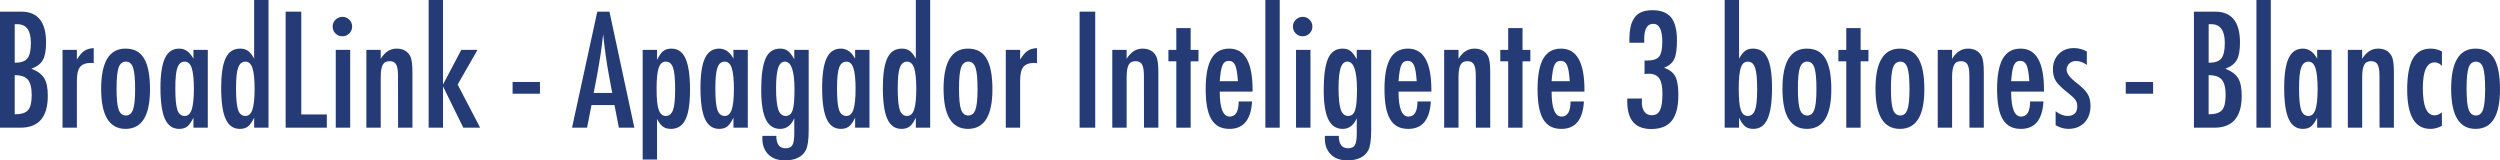
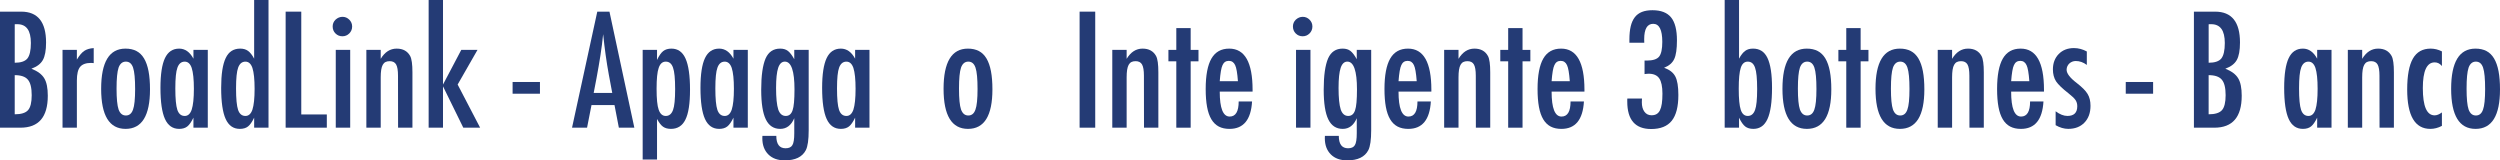
<svg xmlns="http://www.w3.org/2000/svg" version="1.1" x="0px" y="0px" width="240.651px" height="15.437px" viewBox="0 0 240.651 15.437" enable-background="new 0 0 240.651 15.437" xml:space="preserve">
  <defs>
</defs>
  <g>
    <path fill="#243B75" d="M0,1.121h2.04c1.596,0,2.395,0.991,2.395,2.973c0,0.758-0.104,1.319-0.311,1.686   c-0.208,0.367-0.574,0.644-1.1,0.832c0.603,0.241,1.015,0.55,1.237,0.926c0.227,0.372,0.34,0.931,0.34,1.679   c0,2.05-0.877,3.074-2.633,3.074H0V1.121z M1.418,6.04c0.583,0,0.988-0.135,1.215-0.405c0.227-0.284,0.34-0.783,0.34-1.497   c0-1.206-0.434-1.809-1.302-1.809H1.555H1.49c-0.039,0-0.063,0.002-0.072,0.007V6.04z M1.418,11.002   c0.617,0,1.044-0.132,1.28-0.397c0.236-0.265,0.354-0.745,0.354-1.439c0-0.714-0.123-1.213-0.369-1.497   c-0.241-0.29-0.663-0.435-1.266-0.435V11.002z" />
    <path fill="#243B75" d="M6.019,4.803H7.4v0.934c0.236-0.396,0.47-0.673,0.702-0.832S8.64,4.653,9.021,4.629v1.447   C8.924,6.062,8.842,6.055,8.775,6.055c-0.497,0-0.852,0.128-1.063,0.383C7.504,6.688,7.4,7.128,7.4,7.754v4.536H6.019V4.803z" />
    <path fill="#243B75" d="M14.439,8.608c0,2.531-0.784,3.798-2.351,3.798S9.737,11.121,9.737,8.55c0-2.58,0.781-3.87,2.344-3.87   c0.405,0,0.756,0.077,1.053,0.231s0.542,0.394,0.734,0.717s0.336,0.73,0.43,1.223C14.392,7.342,14.439,7.928,14.439,8.608z    M13.007,8.572c0-0.984-0.065-1.669-0.195-2.055c-0.13-0.391-0.362-0.586-0.695-0.586c-0.328,0-0.562,0.192-0.702,0.578   c-0.13,0.386-0.195,1.059-0.195,2.019s0.065,1.63,0.195,2.011c0.14,0.387,0.374,0.579,0.702,0.579c0.328,0,0.557-0.19,0.688-0.571   C12.939,10.189,13.007,9.531,13.007,8.572z" />
    <path fill="#243B75" d="M20.002,4.803v7.487H18.62v-0.962c-0.198,0.41-0.396,0.691-0.593,0.846s-0.458,0.232-0.781,0.232   c-0.622,0-1.078-0.318-1.367-0.955c-0.289-0.637-0.434-1.635-0.434-2.995c0-1.297,0.145-2.251,0.434-2.861   c0.29-0.609,0.745-0.915,1.367-0.915c0.569,0,1.027,0.323,1.375,0.97V4.803H20.002z M16.877,8.514c0,0.984,0.065,1.671,0.195,2.062   c0.135,0.391,0.371,0.586,0.709,0.586c0.309,0,0.533-0.202,0.672-0.607c0.14-0.434,0.21-1.102,0.21-2.004   c0-0.906-0.07-1.577-0.21-2.011c-0.14-0.405-0.364-0.607-0.672-0.607c-0.328,0-0.562,0.192-0.702,0.578   C16.944,6.867,16.877,7.535,16.877,8.514z" />
    <path fill="#243B75" d="M25.847,0v12.29h-1.382v-0.962c-0.198,0.41-0.396,0.691-0.593,0.846s-0.46,0.232-0.789,0.232   c-0.617,0-1.07-0.317-1.36-0.952c-0.289-0.634-0.434-1.631-0.434-2.991c0-0.655,0.036-1.222,0.108-1.699   c0.073-0.478,0.182-0.871,0.33-1.18c0.147-0.309,0.336-0.536,0.568-0.684c0.231-0.146,0.506-0.221,0.824-0.221   c0.304,0,0.555,0.072,0.752,0.217c0.097,0.068,0.195,0.164,0.297,0.29c0.101,0.125,0.2,0.279,0.296,0.463V0H25.847z M22.722,8.514   c0,0.984,0.065,1.671,0.195,2.062c0.135,0.391,0.371,0.586,0.709,0.586c0.309,0,0.533-0.202,0.672-0.607   c0.14-0.434,0.21-1.102,0.21-2.004c0-0.906-0.07-1.577-0.21-2.011c-0.14-0.405-0.364-0.607-0.672-0.607   c-0.328,0-0.562,0.192-0.702,0.578C22.79,6.867,22.722,7.535,22.722,8.514z" />
    <path fill="#243B75" d="M27.496,1.121h1.505v9.896h2.459v1.273h-3.964V1.121z" />
    <path fill="#243B75" d="M32.972,1.62c0.251,0,0.468,0.092,0.651,0.274c0.183,0.184,0.275,0.403,0.275,0.658   c0,0.261-0.092,0.482-0.275,0.666c-0.184,0.184-0.405,0.274-0.666,0.274c-0.261,0-0.482-0.091-0.666-0.274   c-0.179-0.179-0.268-0.402-0.268-0.673c0-0.251,0.091-0.468,0.275-0.651C32.497,1.712,32.722,1.62,32.972,1.62z M32.321,4.803   h1.389v7.487h-1.389V4.803z" />
    <path fill="#243B75" d="M35.266,4.803h1.382v0.861c0.395-0.656,0.906-0.984,1.534-0.984c0.607,0,1.042,0.239,1.302,0.717   c0.145,0.27,0.217,0.793,0.217,1.569v5.324h-1.382l-0.007-5.006c0-0.507-0.06-0.865-0.181-1.078   c-0.121-0.212-0.328-0.318-0.622-0.318c-0.159,0-0.293,0.028-0.402,0.083c-0.108,0.056-0.196,0.146-0.264,0.269   c-0.068,0.122-0.117,0.283-0.148,0.48c-0.031,0.198-0.047,0.441-0.047,0.73v4.84h-1.382V4.803z" />
    <path fill="#243B75" d="M41.262,0h1.382v8.138l1.758-3.335h1.562l-1.91,3.335l2.163,4.152h-1.62l-1.953-3.979v3.979h-1.382V0z" />
    <path fill="#243B75" d="M49.343,7.892h2.633v1.129h-2.633V7.892z" />
    <path fill="#243B75" d="M57.495,1.121h1.172l2.395,11.169h-1.49l-0.42-2.178h-2.213l-0.428,2.178h-1.446L57.495,1.121z    M58.935,8.948l-0.333-1.78c-0.222-1.21-0.402-2.503-0.542-3.877c-0.068,0.67-0.154,1.349-0.261,2.036s-0.231,1.417-0.376,2.188   l-0.275,1.433H58.935z" />
    <path fill="#243B75" d="M61.864,15.357V4.803h1.382v0.97c0.193-0.41,0.391-0.694,0.594-0.854c0.202-0.159,0.467-0.239,0.795-0.239   c0.617,0,1.069,0.319,1.356,0.959c0.287,0.639,0.431,1.639,0.431,2.998c0,1.331-0.147,2.289-0.441,2.872   c-0.289,0.598-0.755,0.897-1.396,0.897c-0.31,0-0.562-0.07-0.76-0.21c-0.097-0.067-0.193-0.164-0.29-0.29   c-0.096-0.125-0.192-0.277-0.289-0.455v3.906H61.864z M64.989,8.586c0-1.018-0.067-1.707-0.202-2.068   c-0.13-0.391-0.364-0.586-0.702-0.586c-0.318,0-0.545,0.202-0.68,0.607c-0.135,0.376-0.202,1.047-0.202,2.011   c0,0.965,0.067,1.635,0.202,2.012c0.14,0.4,0.366,0.6,0.68,0.6c0.328,0,0.562-0.192,0.702-0.578   C64.922,10.226,64.989,9.561,64.989,8.586z" />
    <path fill="#243B75" d="M71.984,4.803v7.487h-1.381v-0.962c-0.199,0.41-0.396,0.691-0.594,0.846s-0.458,0.232-0.781,0.232   c-0.622,0-1.077-0.318-1.367-0.955c-0.289-0.637-0.434-1.635-0.434-2.995c0-1.297,0.145-2.251,0.434-2.861   c0.29-0.609,0.745-0.915,1.367-0.915c0.569,0,1.027,0.323,1.375,0.97V4.803H71.984z M68.86,8.514c0,0.984,0.064,1.671,0.195,2.062   c0.135,0.391,0.371,0.586,0.708,0.586c0.309,0,0.533-0.202,0.674-0.607c0.139-0.434,0.209-1.102,0.209-2.004   c0-0.906-0.07-1.577-0.209-2.011c-0.141-0.405-0.365-0.607-0.674-0.607c-0.327,0-0.562,0.192-0.701,0.578   C68.928,6.867,68.86,7.535,68.86,8.514z" />
    <path fill="#243B75" d="M76.455,4.803h1.39v7.726c0,0.927-0.092,1.567-0.275,1.925c-0.338,0.655-1.015,0.983-2.032,0.983   c-0.671,0-1.196-0.19-1.577-0.571c-0.386-0.386-0.579-0.904-0.579-1.556l0.008-0.231h1.338c0,0.796,0.297,1.194,0.89,1.194   c0.323,0,0.543-0.102,0.658-0.304c0.121-0.193,0.181-0.577,0.181-1.15v-1.439c-0.294,0.685-0.745,1.027-1.353,1.027   c-0.627,0-1.089-0.305-1.385-0.912c-0.297-0.607-0.445-1.558-0.445-2.85c0-1.37,0.143-2.381,0.427-3.031   c0.28-0.622,0.745-0.934,1.396-0.934c0.309,0,0.56,0.075,0.752,0.225c0.193,0.149,0.396,0.415,0.607,0.796V4.803z M76.478,8.615   c0-1.789-0.309-2.684-0.926-2.684c-0.295,0-0.51,0.201-0.645,0.604c-0.135,0.403-0.202,1.048-0.202,1.936   c0,0.94,0.069,1.632,0.21,2.076c0.145,0.41,0.386,0.614,0.723,0.614c0.318,0,0.538-0.183,0.658-0.55   C76.417,10.27,76.478,9.604,76.478,8.615z" />
    <path fill="#243B75" d="M83.696,4.803v7.487h-1.382v-0.962c-0.198,0.41-0.396,0.691-0.593,0.846   c-0.198,0.154-0.459,0.232-0.781,0.232c-0.622,0-1.078-0.318-1.367-0.955c-0.29-0.637-0.435-1.635-0.435-2.995   c0-1.297,0.145-2.251,0.435-2.861c0.289-0.609,0.745-0.915,1.367-0.915c0.568,0,1.026,0.323,1.374,0.97V4.803H83.696z    M80.571,8.514c0,0.984,0.064,1.671,0.195,2.062c0.135,0.391,0.371,0.586,0.709,0.586c0.309,0,0.532-0.202,0.673-0.607   c0.14-0.434,0.209-1.102,0.209-2.004c0-0.906-0.069-1.577-0.209-2.011c-0.141-0.405-0.364-0.607-0.673-0.607   c-0.328,0-0.562,0.192-0.702,0.578C80.639,6.867,80.571,7.535,80.571,8.514z" />
-     <path fill="#243B75" d="M89.541,0v12.29h-1.382v-0.962c-0.198,0.41-0.396,0.691-0.593,0.846c-0.198,0.154-0.461,0.232-0.789,0.232   c-0.617,0-1.07-0.317-1.359-0.952c-0.29-0.634-0.435-1.631-0.435-2.991c0-0.655,0.036-1.222,0.108-1.699s0.183-0.871,0.329-1.18   c0.147-0.309,0.337-0.536,0.568-0.684c0.231-0.146,0.506-0.221,0.824-0.221c0.304,0,0.555,0.072,0.753,0.217   c0.096,0.068,0.195,0.164,0.296,0.29c0.102,0.125,0.2,0.279,0.297,0.463V0H89.541z M86.416,8.514c0,0.984,0.064,1.671,0.195,2.062   c0.135,0.391,0.371,0.586,0.709,0.586c0.309,0,0.532-0.202,0.673-0.607c0.14-0.434,0.209-1.102,0.209-2.004   c0-0.906-0.069-1.577-0.209-2.011c-0.141-0.405-0.364-0.607-0.673-0.607c-0.328,0-0.562,0.192-0.702,0.578   C86.483,6.867,86.416,7.535,86.416,8.514z" />
    <path fill="#243B75" d="M95.531,8.608c0,2.531-0.784,3.798-2.351,3.798c-1.567,0-2.352-1.285-2.352-3.856   c0-2.58,0.781-3.87,2.344-3.87c0.405,0,0.756,0.077,1.053,0.231s0.541,0.394,0.734,0.717c0.192,0.323,0.336,0.73,0.431,1.223   C95.484,7.342,95.531,7.928,95.531,8.608z M94.099,8.572c0-0.984-0.064-1.669-0.195-2.055c-0.13-0.391-0.361-0.586-0.694-0.586   c-0.328,0-0.562,0.192-0.701,0.578c-0.131,0.386-0.195,1.059-0.195,2.019s0.064,1.63,0.195,2.011   c0.14,0.387,0.373,0.579,0.701,0.579s0.558-0.19,0.688-0.571C94.031,10.189,94.099,9.531,94.099,8.572z" />
-     <path fill="#243B75" d="M96.818,4.803H98.2v0.934c0.236-0.396,0.47-0.673,0.701-0.832s0.538-0.251,0.919-0.275v1.447   c-0.097-0.015-0.179-0.021-0.246-0.021c-0.496,0-0.851,0.128-1.063,0.383C98.304,6.688,98.2,7.128,98.2,7.754v4.536h-1.382V4.803z" />
    <path fill="#243B75" d="M103.923,1.121h1.504V12.29h-1.504V1.121z" />
    <path fill="#243B75" d="M107.069,4.803h1.382v0.861c0.396-0.656,0.906-0.984,1.533-0.984c0.608,0,1.042,0.239,1.303,0.717   c0.145,0.27,0.217,0.793,0.217,1.569v5.324h-1.382l-0.007-5.006c0-0.507-0.061-0.865-0.182-1.078   c-0.12-0.212-0.327-0.318-0.622-0.318c-0.159,0-0.293,0.028-0.401,0.083c-0.108,0.056-0.196,0.146-0.264,0.269   c-0.067,0.122-0.117,0.283-0.148,0.48c-0.031,0.198-0.047,0.441-0.047,0.73v4.84h-1.382V4.803z" />
    <path fill="#243B75" d="M113.232,2.705h1.382v2.098h0.753v1.1h-0.753v6.388h-1.382V5.902h-0.759v-1.1h0.759V2.705z" />
    <path fill="#243B75" d="M119.236,9.766h1.288c-0.102,1.76-0.825,2.641-2.171,2.641c-0.4,0-0.743-0.075-1.03-0.225   s-0.524-0.381-0.713-0.694c-0.188-0.313-0.327-0.712-0.416-1.193c-0.089-0.482-0.134-1.057-0.134-1.722   c0-1.322,0.185-2.301,0.554-2.938s0.939-0.955,1.711-0.955c1.499,0,2.249,1.321,2.249,3.965v0.173h-3.161   c0,1.602,0.318,2.402,0.955,2.402C118.947,11.22,119.236,10.734,119.236,9.766z M119.164,7.819   c-0.058-0.786-0.147-1.302-0.268-1.548c-0.126-0.275-0.328-0.412-0.607-0.412c-0.285,0-0.487,0.137-0.608,0.412   c-0.12,0.246-0.209,0.762-0.268,1.548H119.164z" />
-     <path fill="#243B75" d="M121.805,0h1.382v12.29h-1.382V0z" />
    <path fill="#243B75" d="M125.407,1.62c0.25,0,0.468,0.092,0.65,0.274c0.184,0.184,0.275,0.403,0.275,0.658   c0,0.261-0.092,0.482-0.275,0.666c-0.183,0.184-0.404,0.274-0.665,0.274s-0.482-0.091-0.666-0.274   c-0.178-0.179-0.268-0.402-0.268-0.673c0-0.251,0.092-0.468,0.275-0.651C124.932,1.712,125.156,1.62,125.407,1.62z M124.756,4.803   h1.389v7.487h-1.389V4.803z" />
    <path fill="#243B75" d="M130.601,4.803h1.39v7.726c0,0.927-0.092,1.567-0.275,1.925c-0.338,0.655-1.015,0.983-2.032,0.983   c-0.671,0-1.196-0.19-1.577-0.571c-0.386-0.386-0.579-0.904-0.579-1.556l0.008-0.231h1.338c0,0.796,0.297,1.194,0.89,1.194   c0.323,0,0.543-0.102,0.658-0.304c0.121-0.193,0.181-0.577,0.181-1.15v-1.439c-0.294,0.685-0.745,1.027-1.353,1.027   c-0.627,0-1.089-0.305-1.385-0.912c-0.297-0.607-0.445-1.558-0.445-2.85c0-1.37,0.143-2.381,0.427-3.031   c0.28-0.622,0.745-0.934,1.396-0.934c0.309,0,0.56,0.075,0.752,0.225c0.193,0.149,0.396,0.415,0.607,0.796V4.803z M130.623,8.615   c0-1.789-0.309-2.684-0.926-2.684c-0.295,0-0.51,0.201-0.645,0.604c-0.135,0.403-0.202,1.048-0.202,1.936   c0,0.94,0.069,1.632,0.21,2.076c0.145,0.41,0.386,0.614,0.723,0.614c0.318,0,0.538-0.183,0.658-0.55   C130.562,10.27,130.623,9.604,130.623,8.615z" />
    <path fill="#243B75" d="M136.446,9.766h1.288c-0.102,1.76-0.825,2.641-2.171,2.641c-0.4,0-0.743-0.075-1.03-0.225   s-0.524-0.381-0.713-0.694c-0.188-0.313-0.327-0.712-0.416-1.193c-0.089-0.482-0.134-1.057-0.134-1.722   c0-1.322,0.185-2.301,0.554-2.938s0.939-0.955,1.711-0.955c1.499,0,2.249,1.321,2.249,3.965v0.173h-3.161   c0,1.602,0.318,2.402,0.955,2.402C136.157,11.22,136.446,10.734,136.446,9.766z M136.374,7.819   c-0.058-0.786-0.147-1.302-0.268-1.548c-0.126-0.275-0.328-0.412-0.607-0.412c-0.285,0-0.487,0.137-0.608,0.412   c-0.12,0.246-0.209,0.762-0.268,1.548H136.374z" />
    <path fill="#243B75" d="M139.015,4.803h1.382v0.861c0.396-0.656,0.906-0.984,1.533-0.984c0.608,0,1.042,0.239,1.303,0.717   c0.145,0.27,0.217,0.793,0.217,1.569v5.324h-1.382l-0.007-5.006c0-0.507-0.061-0.865-0.182-1.078   c-0.12-0.212-0.327-0.318-0.622-0.318c-0.159,0-0.293,0.028-0.401,0.083c-0.108,0.056-0.196,0.146-0.264,0.269   c-0.067,0.122-0.117,0.283-0.148,0.48c-0.031,0.198-0.047,0.441-0.047,0.73v4.84h-1.382V4.803z" />
    <path fill="#243B75" d="M145.178,2.705h1.382v2.098h0.753v1.1h-0.753v6.388h-1.382V5.902h-0.759v-1.1h0.759V2.705z" />
    <path fill="#243B75" d="M151.182,9.766h1.288c-0.102,1.76-0.825,2.641-2.171,2.641c-0.4,0-0.743-0.075-1.03-0.225   s-0.524-0.381-0.713-0.694c-0.188-0.313-0.327-0.712-0.416-1.193c-0.089-0.482-0.134-1.057-0.134-1.722   c0-1.322,0.185-2.301,0.554-2.938s0.939-0.955,1.711-0.955c1.499,0,2.249,1.321,2.249,3.965v0.173h-3.161   c0,1.602,0.318,2.402,0.955,2.402C150.893,11.22,151.182,10.734,151.182,9.766z M151.109,7.819   c-0.058-0.786-0.147-1.302-0.268-1.548c-0.126-0.275-0.328-0.412-0.607-0.412c-0.285,0-0.487,0.137-0.608,0.412   c-0.12,0.246-0.209,0.762-0.268,1.548H151.109z" />
    <path fill="#243B75" d="M158.278,4.115h-1.432V3.819c0-0.497,0.042-0.924,0.126-1.28c0.085-0.357,0.218-0.651,0.398-0.883   s0.411-0.401,0.69-0.51s0.615-0.163,1.006-0.163c0.819,0,1.418,0.231,1.794,0.694s0.564,1.198,0.564,2.206   c0,0.83-0.087,1.428-0.261,1.794c-0.169,0.372-0.494,0.654-0.977,0.847c0.521,0.179,0.88,0.456,1.078,0.832   c0.197,0.371,0.296,0.967,0.296,1.787c0,1.123-0.212,1.95-0.636,2.481c-0.425,0.53-1.086,0.795-1.982,0.795   c-1.534,0-2.301-0.88-2.301-2.64V9.664V9.585c0-0.054,0.003-0.087,0.008-0.102h1.41c-0.005,0.082-0.009,0.153-0.011,0.213   c-0.003,0.061-0.004,0.11-0.004,0.148c0,0.381,0.083,0.686,0.25,0.912c0.166,0.227,0.395,0.34,0.684,0.34   c0.188,0,0.349-0.037,0.48-0.112c0.133-0.075,0.241-0.195,0.326-0.361c0.084-0.167,0.146-0.383,0.185-0.647   c0.038-0.266,0.058-0.586,0.058-0.963c0-0.68-0.103-1.169-0.308-1.468c-0.205-0.3-0.546-0.449-1.023-0.449   c-0.053,0-0.111,0.004-0.174,0.011c-0.062,0.008-0.135,0.017-0.217,0.025V5.83h0.21c0.583,0,0.979-0.125,1.187-0.376   c0.207-0.251,0.311-0.726,0.311-1.425c0-1.158-0.292-1.736-0.875-1.736c-0.579,0-0.868,0.494-0.868,1.482L158.278,4.115z" />
    <path fill="#243B75" d="M166.019,0h1.382v5.649c0.097-0.184,0.195-0.338,0.297-0.463c0.101-0.126,0.199-0.222,0.296-0.29   c0.193-0.145,0.444-0.217,0.753-0.217c0.318,0,0.593,0.074,0.824,0.221c0.231,0.147,0.421,0.375,0.568,0.684   c0.146,0.309,0.257,0.702,0.329,1.18s0.108,1.044,0.108,1.699c0,1.36-0.145,2.357-0.435,2.991   c-0.289,0.635-0.742,0.952-1.359,0.952c-0.328,0-0.591-0.078-0.789-0.232c-0.197-0.154-0.396-0.436-0.593-0.846v0.962h-1.382V0z    M169.144,8.586c0-1.018-0.067-1.707-0.202-2.068c-0.131-0.391-0.364-0.586-0.702-0.586c-0.318,0-0.542,0.197-0.673,0.593   c-0.13,0.391-0.195,1.066-0.195,2.025c0,0.955,0.065,1.631,0.195,2.025c0.131,0.391,0.354,0.586,0.673,0.586   c0.328,0,0.562-0.192,0.702-0.578C169.076,10.226,169.144,9.561,169.144,8.586z" />
    <path fill="#243B75" d="M176.283,8.608c0,2.531-0.784,3.798-2.351,3.798c-1.567,0-2.352-1.285-2.352-3.856   c0-2.58,0.781-3.87,2.344-3.87c0.405,0,0.756,0.077,1.053,0.231s0.541,0.394,0.734,0.717c0.192,0.323,0.336,0.73,0.431,1.223   C176.236,7.342,176.283,7.928,176.283,8.608z M174.851,8.572c0-0.984-0.064-1.669-0.195-2.055c-0.13-0.391-0.361-0.586-0.694-0.586   c-0.328,0-0.562,0.192-0.701,0.578c-0.131,0.386-0.195,1.059-0.195,2.019s0.064,1.63,0.195,2.011   c0.14,0.387,0.373,0.579,0.701,0.579s0.558-0.19,0.688-0.571C174.783,10.189,174.851,9.531,174.851,8.572z" />
    <path fill="#243B75" d="M177.723,2.705h1.382v2.098h0.753v1.1h-0.753v6.388h-1.382V5.902h-0.759v-1.1h0.759V2.705z" />
    <path fill="#243B75" d="M185.239,8.608c0,2.531-0.784,3.798-2.351,3.798c-1.567,0-2.352-1.285-2.352-3.856   c0-2.58,0.781-3.87,2.344-3.87c0.405,0,0.756,0.077,1.053,0.231s0.541,0.394,0.734,0.717c0.192,0.323,0.336,0.73,0.431,1.223   C185.192,7.342,185.239,7.928,185.239,8.608z M183.807,8.572c0-0.984-0.064-1.669-0.195-2.055c-0.13-0.391-0.361-0.586-0.694-0.586   c-0.328,0-0.562,0.192-0.701,0.578c-0.131,0.386-0.195,1.059-0.195,2.019s0.064,1.63,0.195,2.011   c0.14,0.387,0.373,0.579,0.701,0.579s0.558-0.19,0.688-0.571C183.739,10.189,183.807,9.531,183.807,8.572z" />
    <path fill="#243B75" d="M186.527,4.803h1.382v0.861c0.396-0.656,0.906-0.984,1.533-0.984c0.608,0,1.042,0.239,1.303,0.717   c0.145,0.27,0.217,0.793,0.217,1.569v5.324h-1.382l-0.007-5.006c0-0.507-0.061-0.865-0.182-1.078   c-0.12-0.212-0.327-0.318-0.622-0.318c-0.159,0-0.293,0.028-0.401,0.083c-0.108,0.056-0.196,0.146-0.264,0.269   c-0.067,0.122-0.117,0.283-0.148,0.48c-0.031,0.198-0.047,0.441-0.047,0.73v4.84h-1.382V4.803z" />
    <path fill="#243B75" d="M195.417,9.766h1.288c-0.102,1.76-0.825,2.641-2.171,2.641c-0.4,0-0.743-0.075-1.03-0.225   s-0.524-0.381-0.713-0.694c-0.188-0.313-0.327-0.712-0.416-1.193c-0.089-0.482-0.134-1.057-0.134-1.722   c0-1.322,0.185-2.301,0.554-2.938s0.939-0.955,1.711-0.955c1.499,0,2.249,1.321,2.249,3.965v0.173h-3.161   c0,1.602,0.318,2.402,0.955,2.402C195.128,11.22,195.417,10.734,195.417,9.766z M195.345,7.819   c-0.058-0.786-0.147-1.302-0.268-1.548c-0.126-0.275-0.328-0.412-0.607-0.412c-0.285,0-0.487,0.137-0.608,0.412   c-0.12,0.246-0.209,0.762-0.268,1.548H195.345z" />
    <path fill="#243B75" d="M200.879,4.955V6.25c-0.338-0.251-0.692-0.377-1.063-0.377c-0.125,0-0.241,0.022-0.347,0.065   c-0.106,0.044-0.199,0.103-0.279,0.178c-0.079,0.074-0.142,0.164-0.188,0.268s-0.069,0.213-0.069,0.329   c0,0.356,0.323,0.781,0.97,1.272c0.261,0.203,0.478,0.391,0.651,0.564c0.173,0.174,0.306,0.338,0.397,0.492   c0.188,0.304,0.282,0.688,0.282,1.15c0,0.67-0.195,1.208-0.586,1.613c-0.386,0.4-0.904,0.601-1.556,0.601   c-0.4,0-0.805-0.118-1.215-0.354v-1.339c0.4,0.299,0.778,0.448,1.136,0.448c0.632,0,0.947-0.311,0.947-0.933   c0-0.231-0.058-0.432-0.173-0.601c-0.054-0.082-0.138-0.177-0.254-0.286c-0.115-0.108-0.258-0.229-0.427-0.365   c-0.583-0.453-0.979-0.834-1.187-1.143c-0.202-0.318-0.304-0.702-0.304-1.15c0-0.603,0.186-1.097,0.558-1.482   c0.376-0.381,0.865-0.572,1.468-0.572C200.066,4.629,200.479,4.737,200.879,4.955z" />
    <path fill="#243B75" d="M204.626,7.892h2.633v1.129h-2.633V7.892z" />
    <path fill="#243B75" d="M211.188,1.121h2.039c1.597,0,2.395,0.991,2.395,2.973c0,0.758-0.104,1.319-0.311,1.686   c-0.208,0.367-0.574,0.644-1.1,0.832c0.603,0.241,1.015,0.55,1.237,0.926c0.227,0.372,0.34,0.931,0.34,1.679   c0,2.05-0.878,3.074-2.634,3.074h-1.967V1.121z M212.605,6.04c0.584,0,0.989-0.135,1.216-0.405c0.227-0.284,0.34-0.783,0.34-1.497   c0-1.206-0.434-1.809-1.302-1.809h-0.116h-0.065c-0.038,0-0.062,0.002-0.072,0.007V6.04z M212.605,11.002   c0.617,0,1.045-0.132,1.281-0.397c0.235-0.265,0.354-0.745,0.354-1.439c0-0.714-0.123-1.213-0.369-1.497   c-0.241-0.29-0.663-0.435-1.267-0.435V11.002z" />
-     <path fill="#243B75" d="M217.206,0h1.382v12.29h-1.382V0z" />
    <path fill="#243B75" d="M224.433,4.803v7.487h-1.382v-0.962c-0.198,0.41-0.396,0.691-0.593,0.846   c-0.198,0.154-0.459,0.232-0.781,0.232c-0.622,0-1.078-0.318-1.367-0.955c-0.29-0.637-0.435-1.635-0.435-2.995   c0-1.297,0.145-2.251,0.435-2.861c0.289-0.609,0.745-0.915,1.367-0.915c0.568,0,1.026,0.323,1.374,0.97V4.803H224.433z    M221.308,8.514c0,0.984,0.064,1.671,0.195,2.062c0.135,0.391,0.371,0.586,0.709,0.586c0.309,0,0.532-0.202,0.673-0.607   c0.14-0.434,0.209-1.102,0.209-2.004c0-0.906-0.069-1.577-0.209-2.011c-0.141-0.405-0.364-0.607-0.673-0.607   c-0.328,0-0.562,0.192-0.702,0.578C221.375,6.867,221.308,7.535,221.308,8.514z" />
    <path fill="#243B75" d="M226.003,4.803h1.382v0.861c0.396-0.656,0.906-0.984,1.533-0.984c0.608,0,1.042,0.239,1.303,0.717   c0.145,0.27,0.217,0.793,0.217,1.569v5.324h-1.382l-0.007-5.006c0-0.507-0.061-0.865-0.182-1.078   c-0.12-0.212-0.327-0.318-0.622-0.318c-0.159,0-0.293,0.028-0.401,0.083c-0.108,0.056-0.196,0.146-0.264,0.269   c-0.067,0.122-0.117,0.283-0.148,0.48c-0.031,0.198-0.047,0.441-0.047,0.73v4.84h-1.382V4.803z" />
    <path fill="#243B75" d="M235.06,4.947v1.411c-0.192-0.236-0.424-0.354-0.694-0.354c-0.762,0-1.143,0.824-1.143,2.474   c0,1.751,0.379,2.626,1.136,2.626c0.212,0,0.446-0.094,0.701-0.282v1.295c-0.366,0.193-0.737,0.29-1.113,0.29   c-1.485,0-2.229-1.264-2.229-3.791c0-1.346,0.184-2.338,0.55-2.977c0.366-0.64,0.936-0.959,1.707-0.959   C234.347,4.68,234.708,4.77,235.06,4.947z" />
    <path fill="#243B75" d="M240.651,8.608c0,2.531-0.784,3.798-2.351,3.798c-1.567,0-2.352-1.285-2.352-3.856   c0-2.58,0.781-3.87,2.344-3.87c0.405,0,0.756,0.077,1.053,0.231s0.541,0.394,0.734,0.717c0.192,0.323,0.336,0.73,0.431,1.223   C240.604,7.342,240.651,7.928,240.651,8.608z M239.219,8.572c0-0.984-0.064-1.669-0.195-2.055c-0.13-0.391-0.361-0.586-0.694-0.586   c-0.328,0-0.562,0.192-0.701,0.578c-0.131,0.386-0.195,1.059-0.195,2.019s0.064,1.63,0.195,2.011   c0.14,0.387,0.373,0.579,0.701,0.579s0.558-0.19,0.688-0.571C239.151,10.189,239.219,9.531,239.219,8.572z" />
  </g>
</svg>